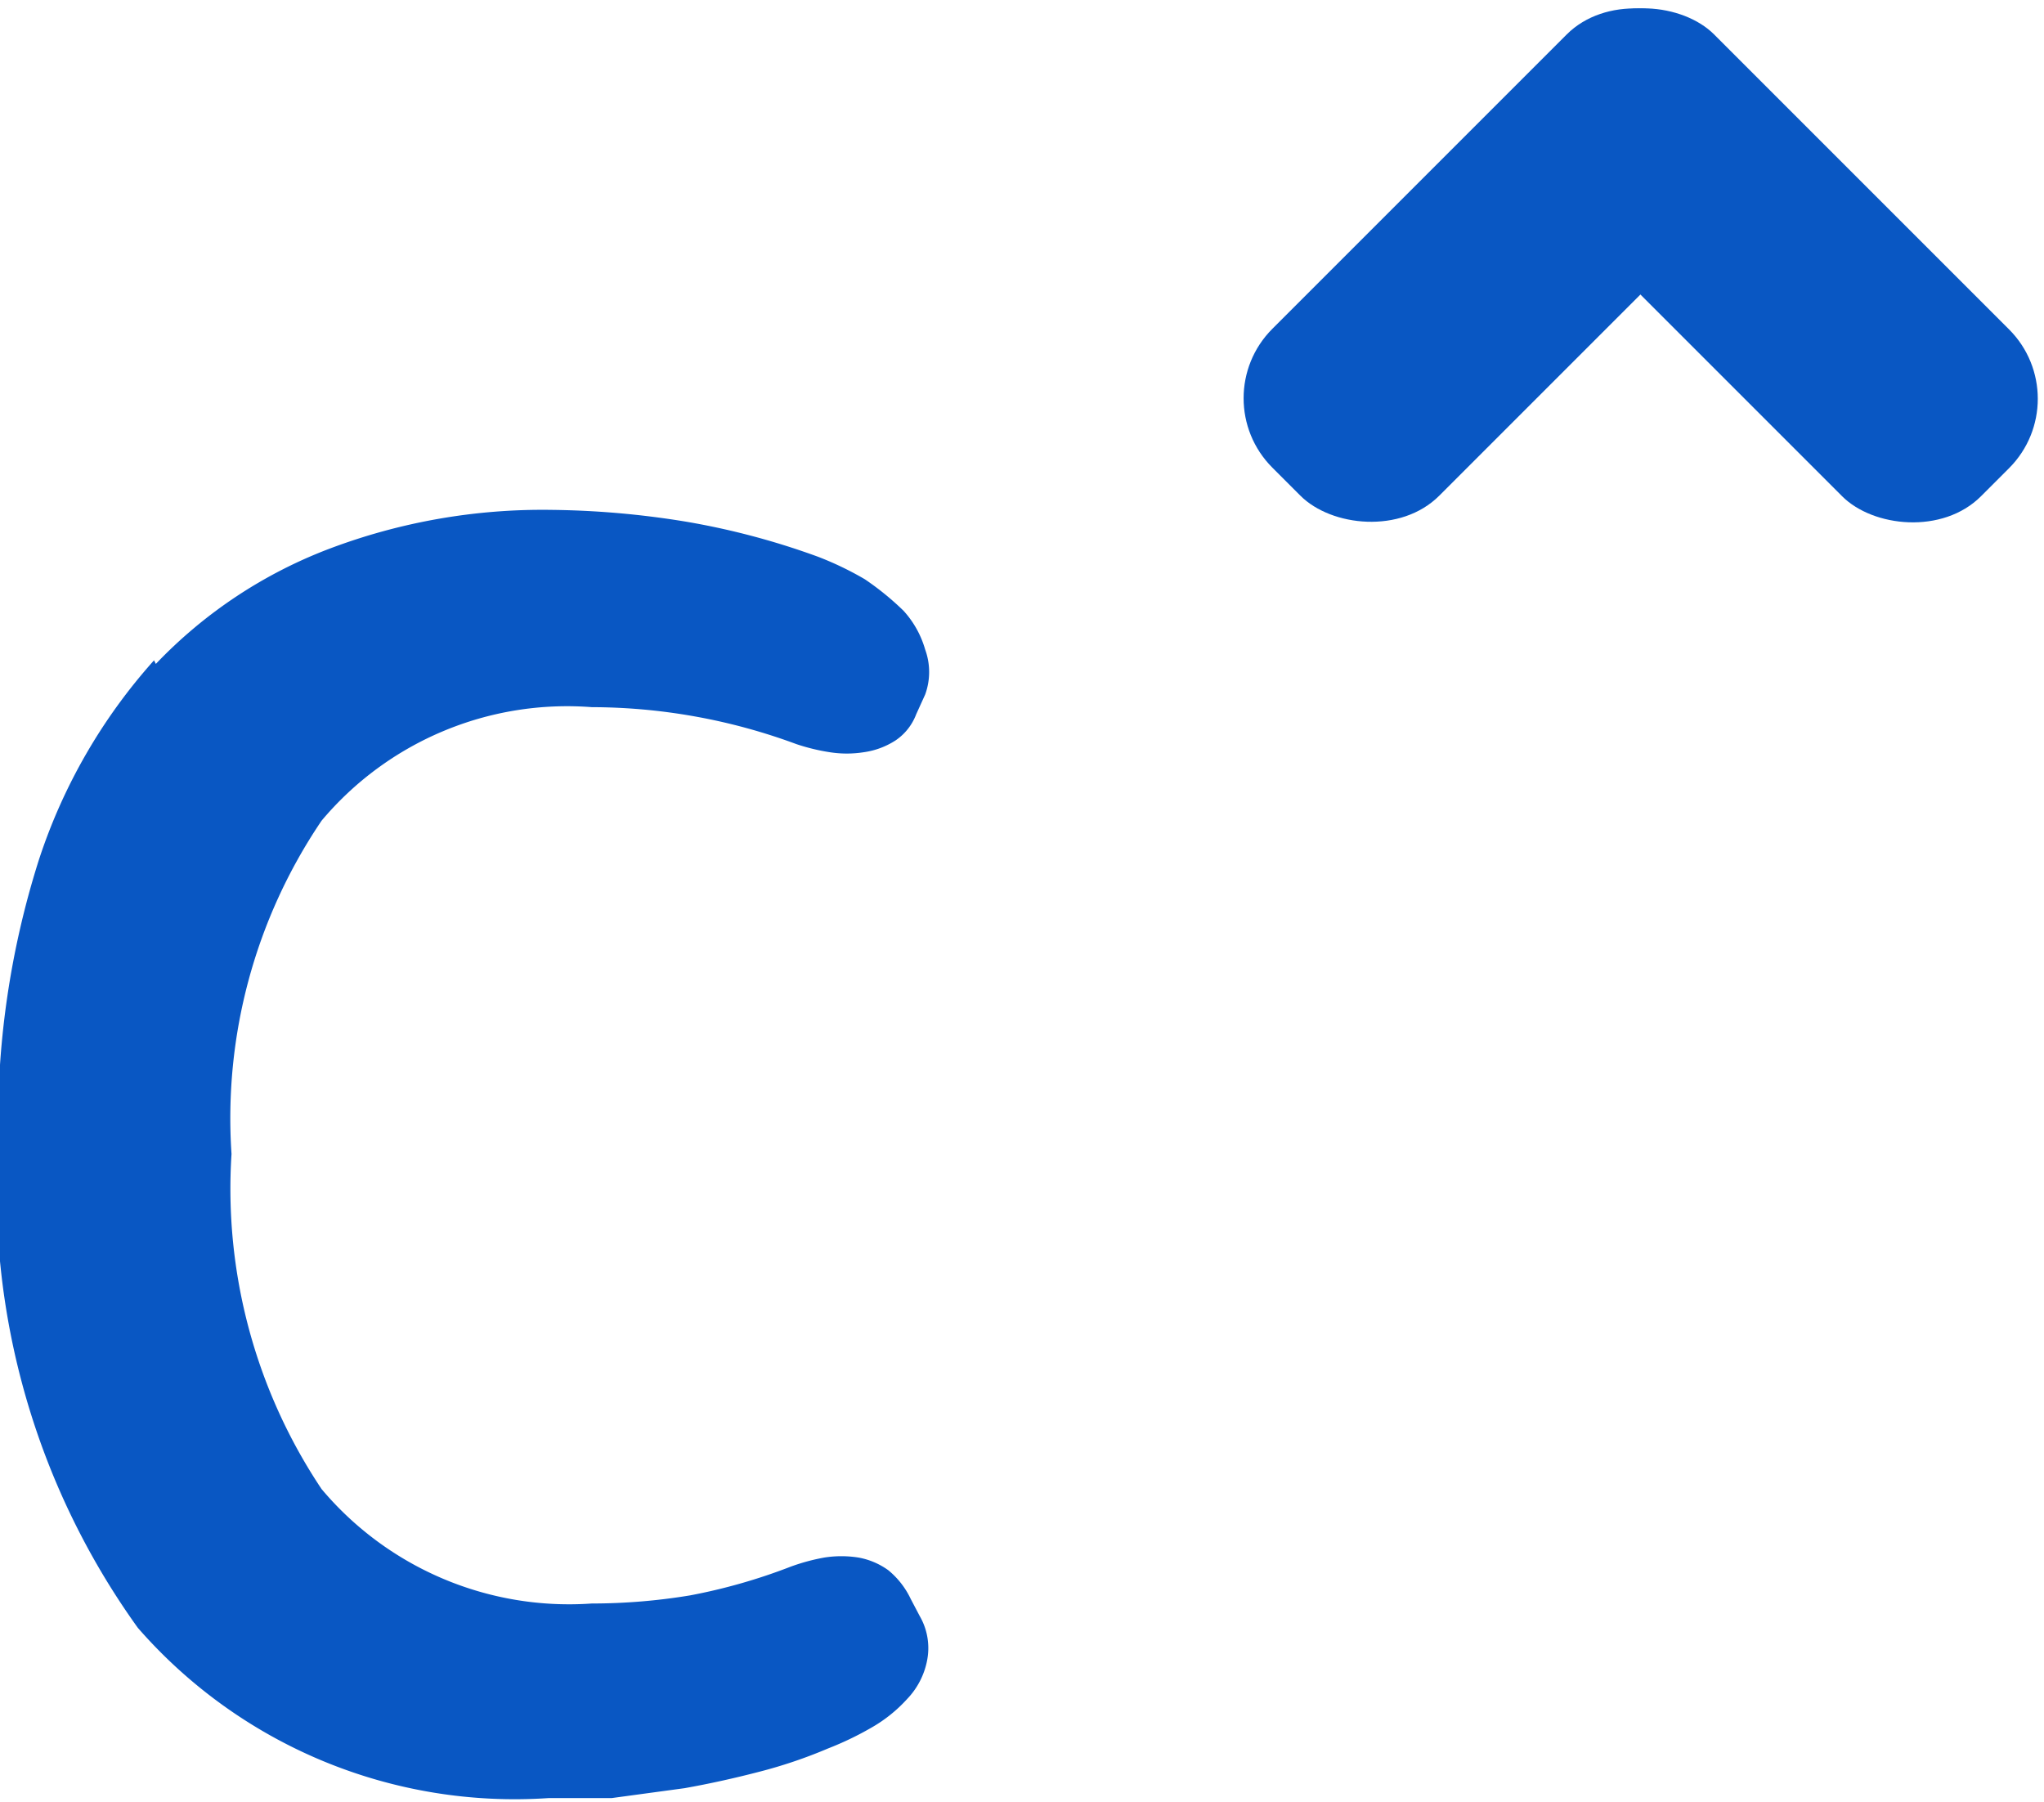
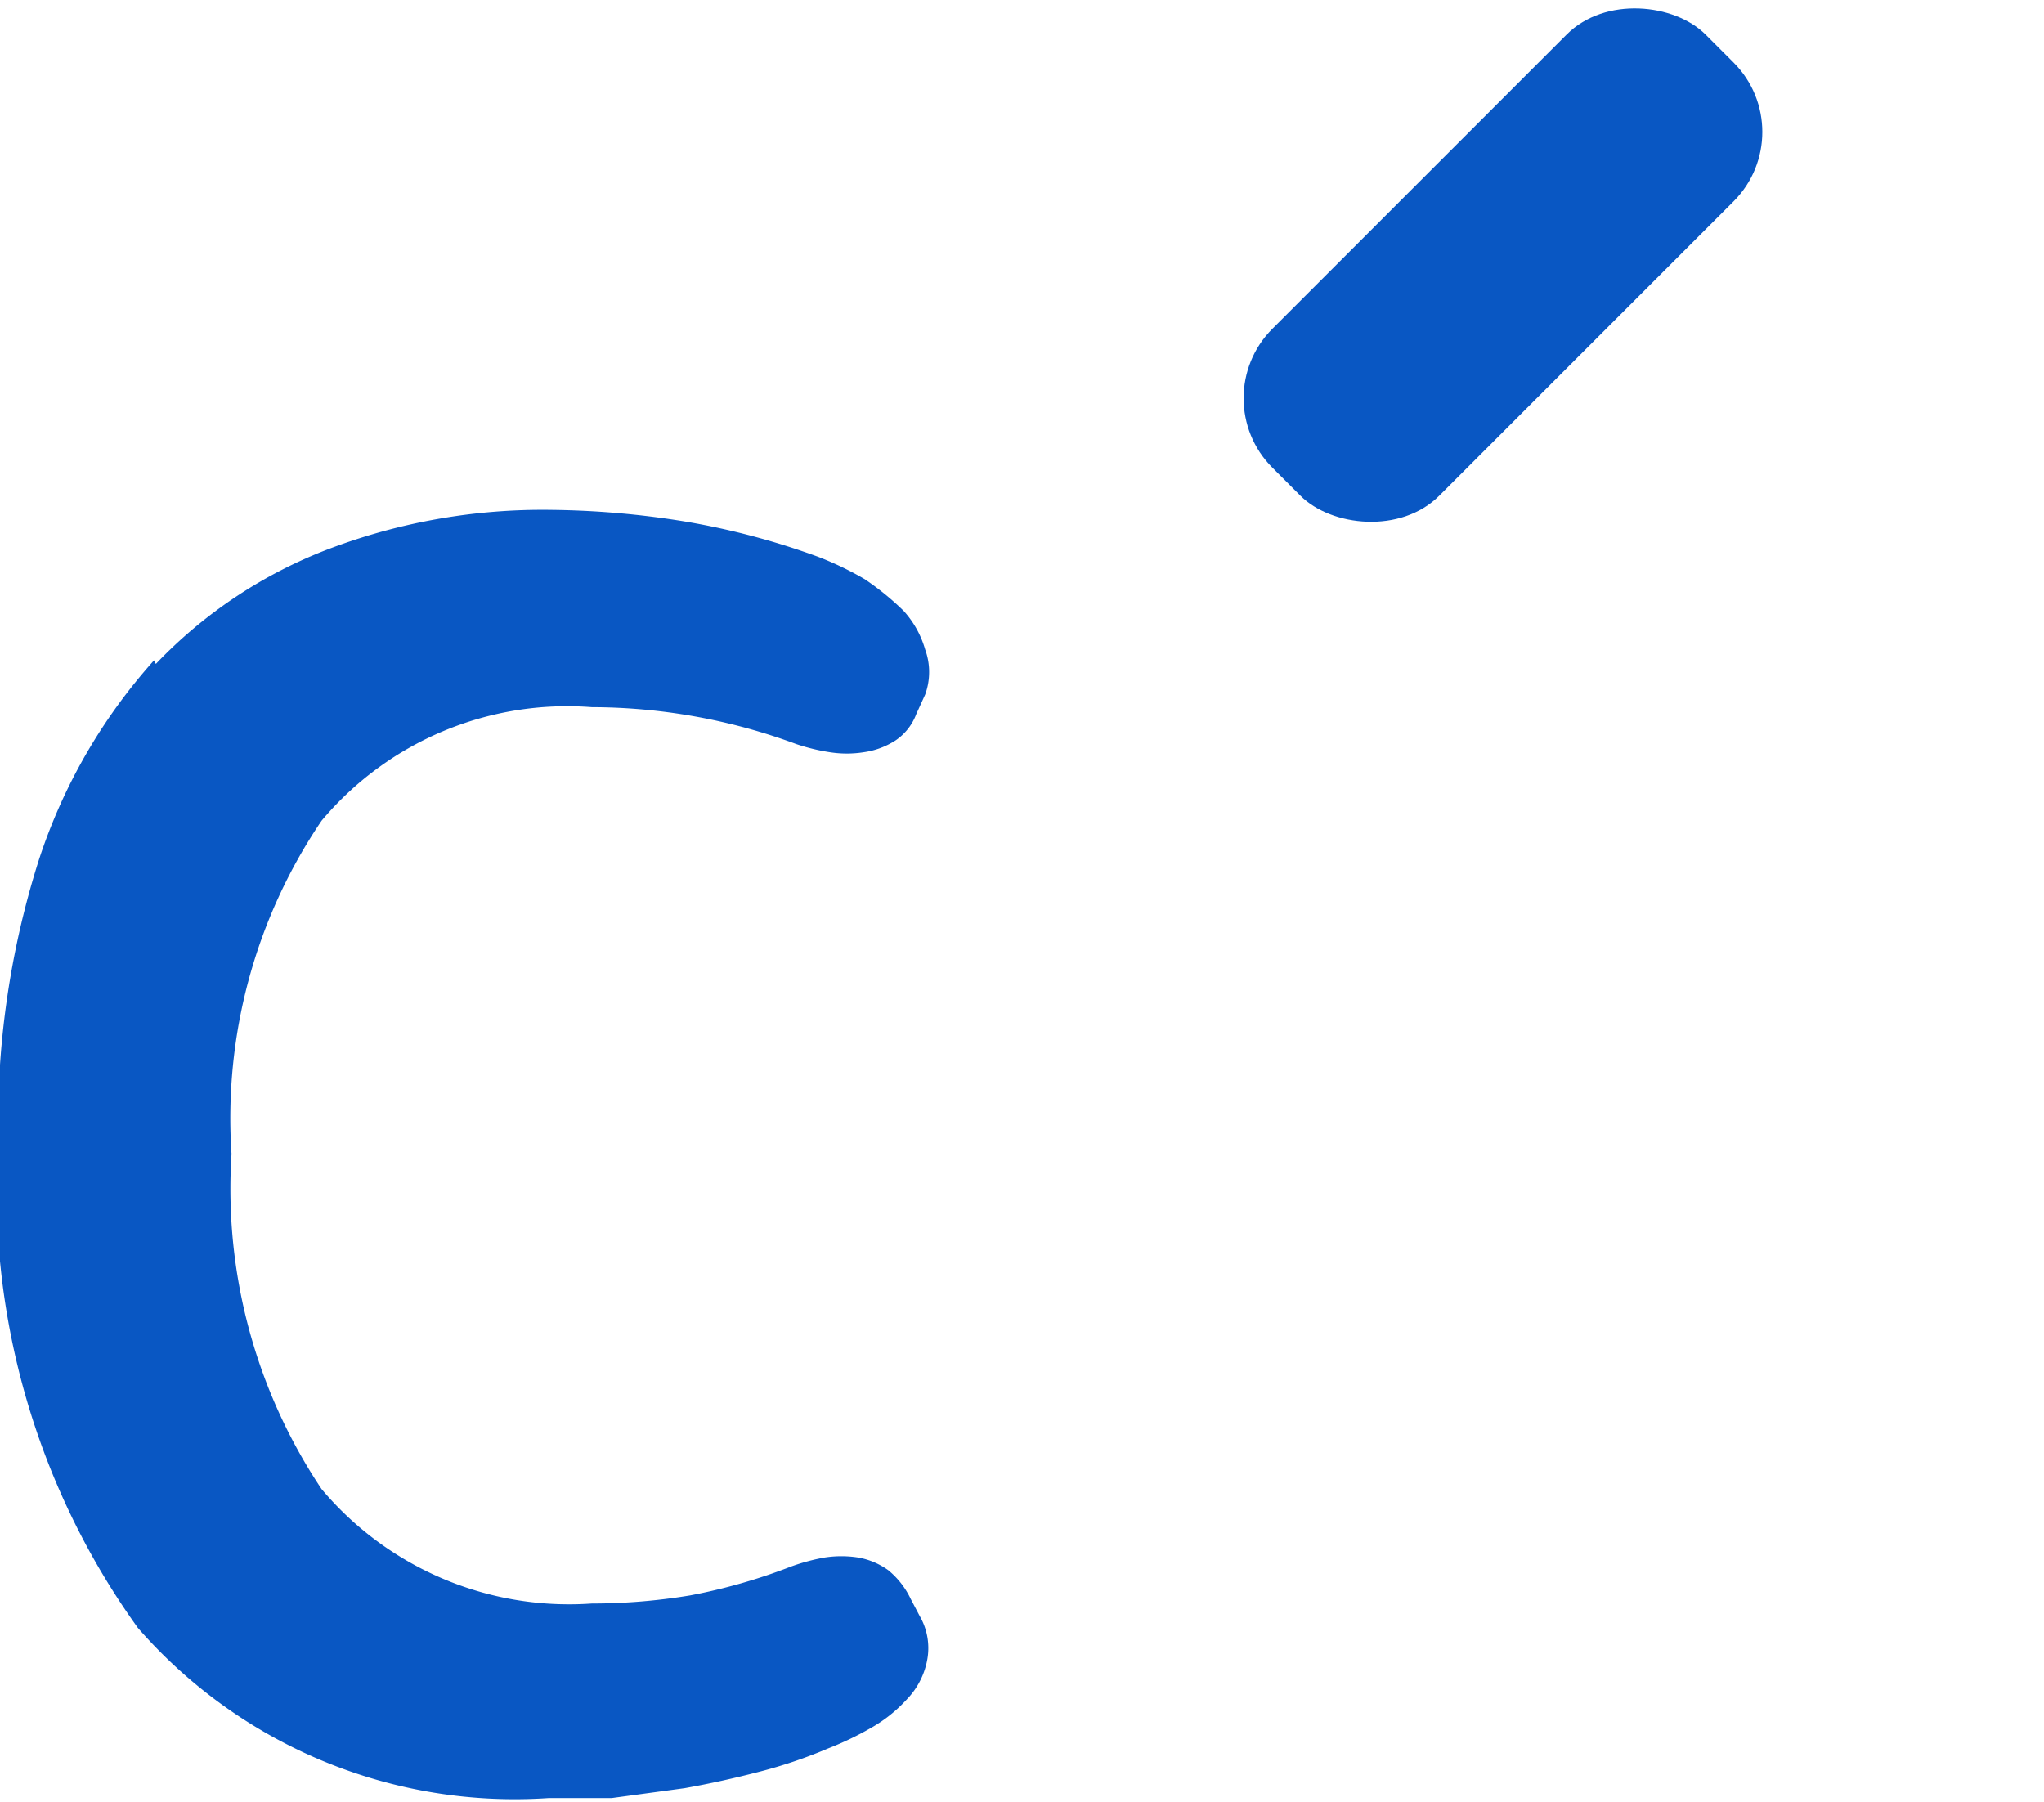
<svg xmlns="http://www.w3.org/2000/svg" viewBox="0 0 22.69 20">
  <defs>
    <style>.cls-1{fill:#0957c3;}</style>
  </defs>
  <title>Recurso 1</title>
  <g id="Capa_2" data-name="Capa 2">
    <g id="Capa_1-2" data-name="Capa 1">
      <path class="cls-1" d="M-366.77,332.2a5.22,5.22,0,0,1,1.93-1.28,6.69,6.69,0,0,1,2.46-.43,9.79,9.79,0,0,1,1.49.13,8.33,8.33,0,0,1,1.47.39,3.54,3.54,0,0,1,.52.25,3.11,3.11,0,0,1,.43.35,1.08,1.08,0,0,1,.24.43.73.73,0,0,1,0,.5l-.1.22a.61.61,0,0,1-.23.29.87.87,0,0,1-.35.13,1.21,1.21,0,0,1-.38,0,2.22,2.22,0,0,1-.37-.09,6.57,6.57,0,0,0-2.27-.41,3.56,3.56,0,0,0-3,1.26,5.89,5.89,0,0,0-1,3.7,6,6,0,0,0,1,3.72,3.59,3.59,0,0,0,3,1.27,6.68,6.68,0,0,0,1.09-.09,6.34,6.34,0,0,0,1.12-.32,2.24,2.24,0,0,1,.37-.1,1.21,1.21,0,0,1,.38,0,.81.81,0,0,1,.33.14.92.92,0,0,1,.25.32l.1.19a.71.71,0,0,1,.08.5.85.85,0,0,1-.22.42,1.61,1.61,0,0,1-.4.32,3.49,3.49,0,0,1-.48.23,5.35,5.35,0,0,1-.77.26c-.27.07-.54.13-.82.18l-.81.11c-.27,0-.5,0-.7,0a5.55,5.55,0,0,1-4.56-1.89,8.34,8.34,0,0,1-1.55-5.42,9.65,9.65,0,0,1,.45-3.1,6.2,6.2,0,0,1,1.28-2.22" transform="translate(368.5 -324.83)" />
      <rect class="cls-1" x="-355.22" y="326.46" width="6.8" height="2.62" rx="1.09" transform="translate(33.69 -477.6) rotate(-45)" />
-       <rect class="cls-1" x="-350.06" y="324.37" width="2.62" height="6.81" rx="1.09" transform="translate(34.57 -475.43) rotate(-45)" />
    </g>
  </g>
</svg>